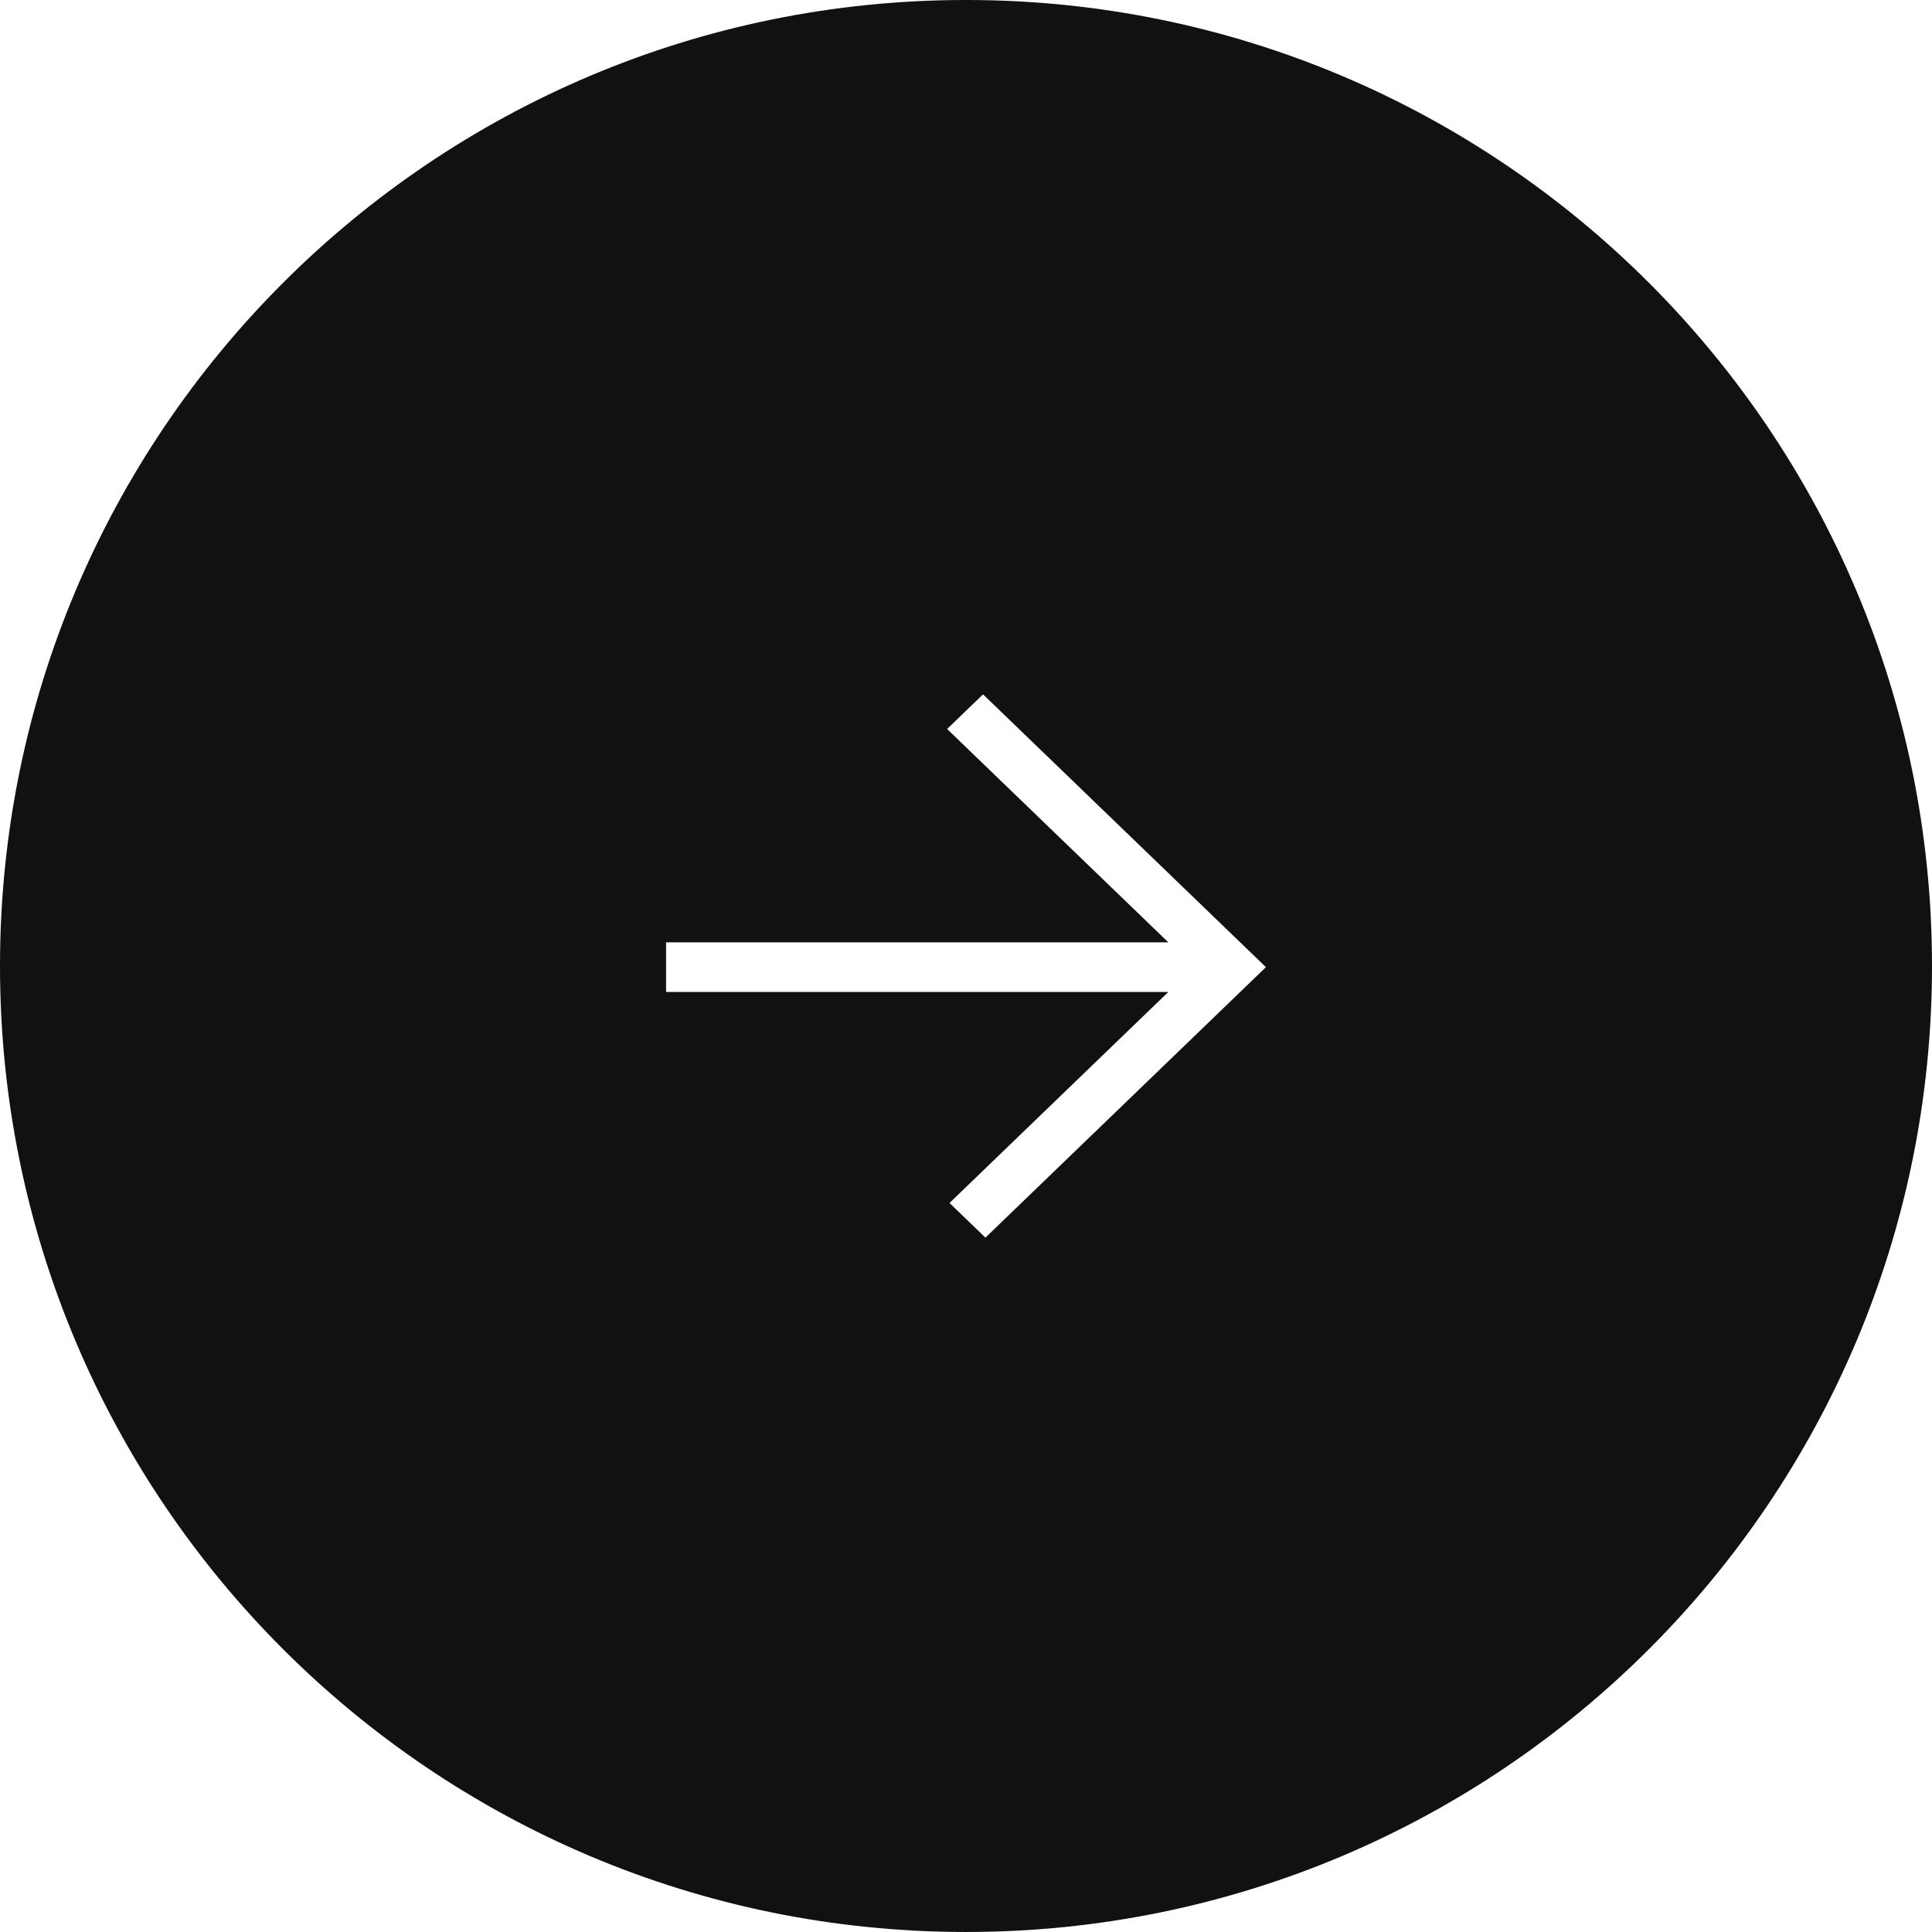
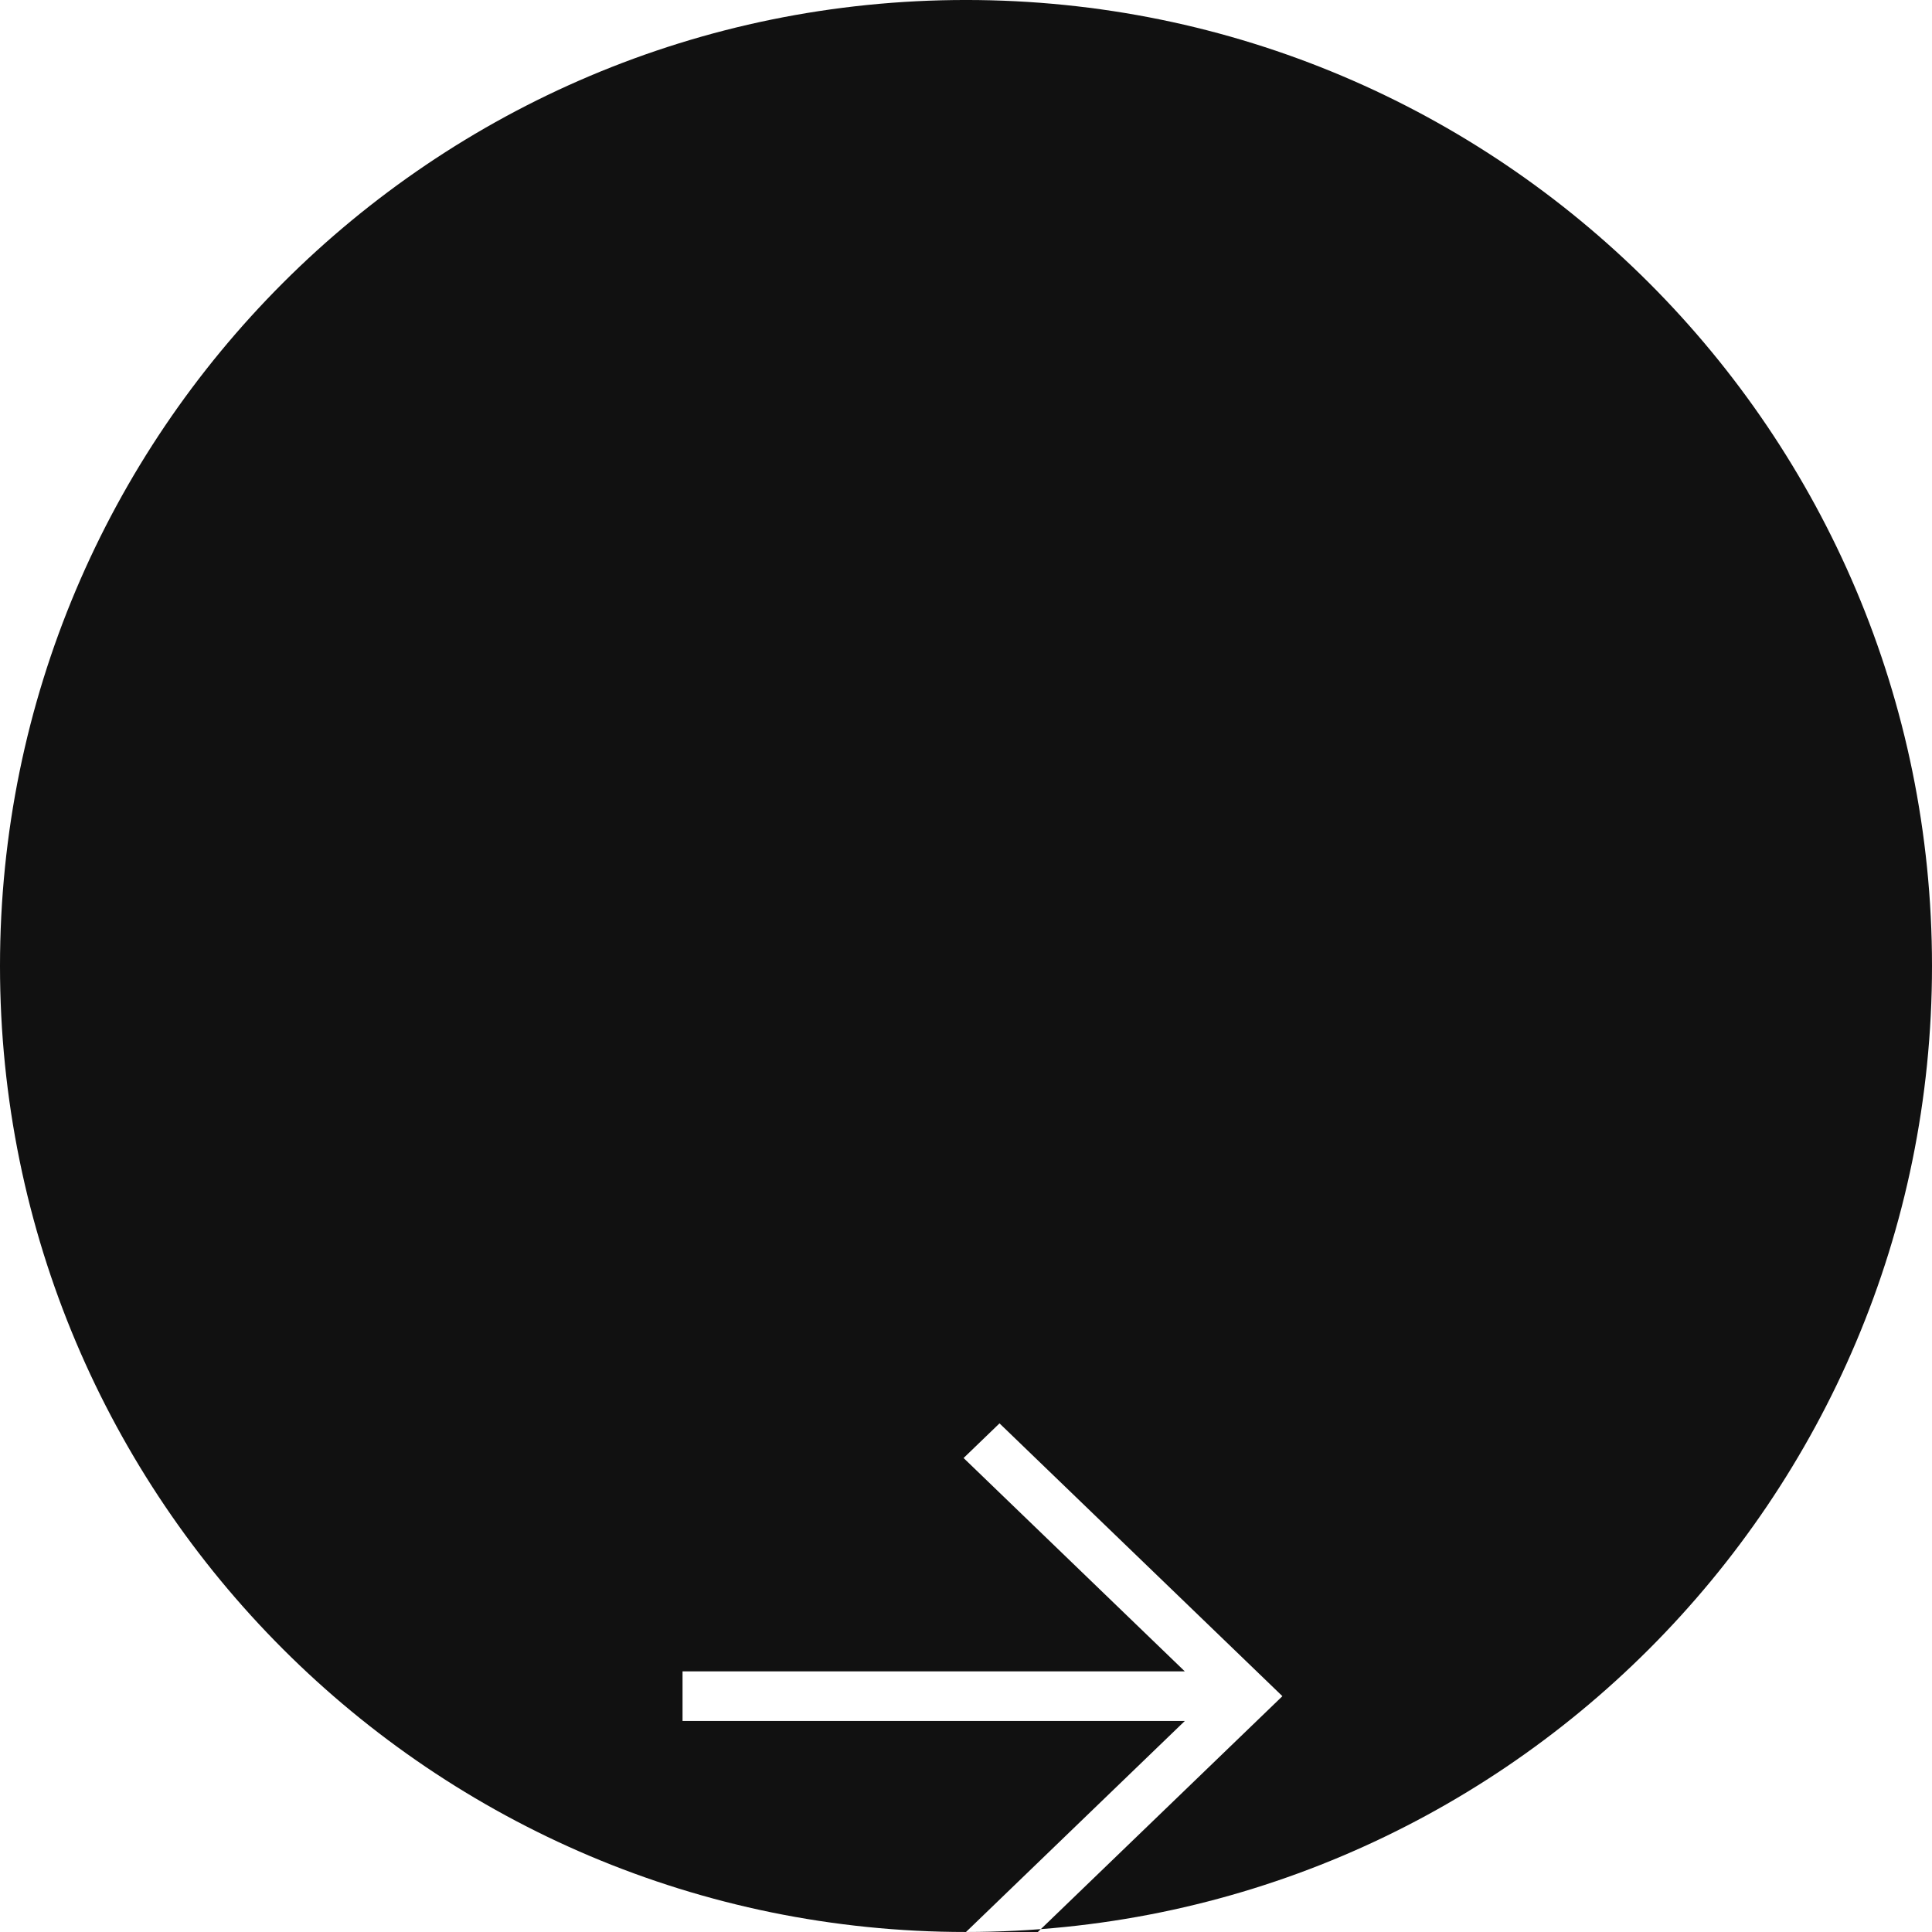
<svg xmlns="http://www.w3.org/2000/svg" xml:space="preserve" width="8.467mm" height="8.467mm" version="1.0" style="shape-rendering:geometricPrecision; text-rendering:geometricPrecision; image-rendering:optimizeQuality; fill-rule:evenodd; clip-rule:evenodd" viewBox="0 0 846.66 846.65">
  <defs>
    <style type="text/css"> .fil0 {fill:#111111} </style>
  </defs>
  <g id="Слой_x0020_1">
-     <path class="fil0" d="M423.33 846.65c233.8,0 423.33,-189.53 423.33,-423.33 0,-233.8 -189.53,-423.33 -423.33,-423.33 -233.8,0 -423.33,189.53 -423.33,423.33 0,233.8 189.54,423.33 423.33,423.33zm-7.22 -319.48l1.91 -1.84 93.98 -90.63 -217.54 0 -2.57 0 0 -2.57 0 -16.6 0 -2.57 2.57 0 217.54 0 -95.03 -91.65 -1.92 -1.85 1.92 -1.85 12.04 -11.61 1.78 -1.72 1.79 1.72 120.27 115.98 1.91 1.85 -1.91 1.85 -119.22 114.96 -1.78 1.72 -1.78 -1.72 -12.05 -11.62 -1.91 -1.85z" />
+     <path class="fil0" d="M423.33 846.65c233.8,0 423.33,-189.53 423.33,-423.33 0,-233.8 -189.53,-423.33 -423.33,-423.33 -233.8,0 -423.33,189.53 -423.33,423.33 0,233.8 189.54,423.33 423.33,423.33zl1.91 -1.84 93.98 -90.63 -217.54 0 -2.57 0 0 -2.57 0 -16.6 0 -2.57 2.57 0 217.54 0 -95.03 -91.65 -1.92 -1.85 1.92 -1.85 12.04 -11.61 1.78 -1.72 1.79 1.72 120.27 115.98 1.91 1.85 -1.91 1.85 -119.22 114.96 -1.78 1.72 -1.78 -1.72 -12.05 -11.62 -1.91 -1.85z" />
  </g>
</svg>